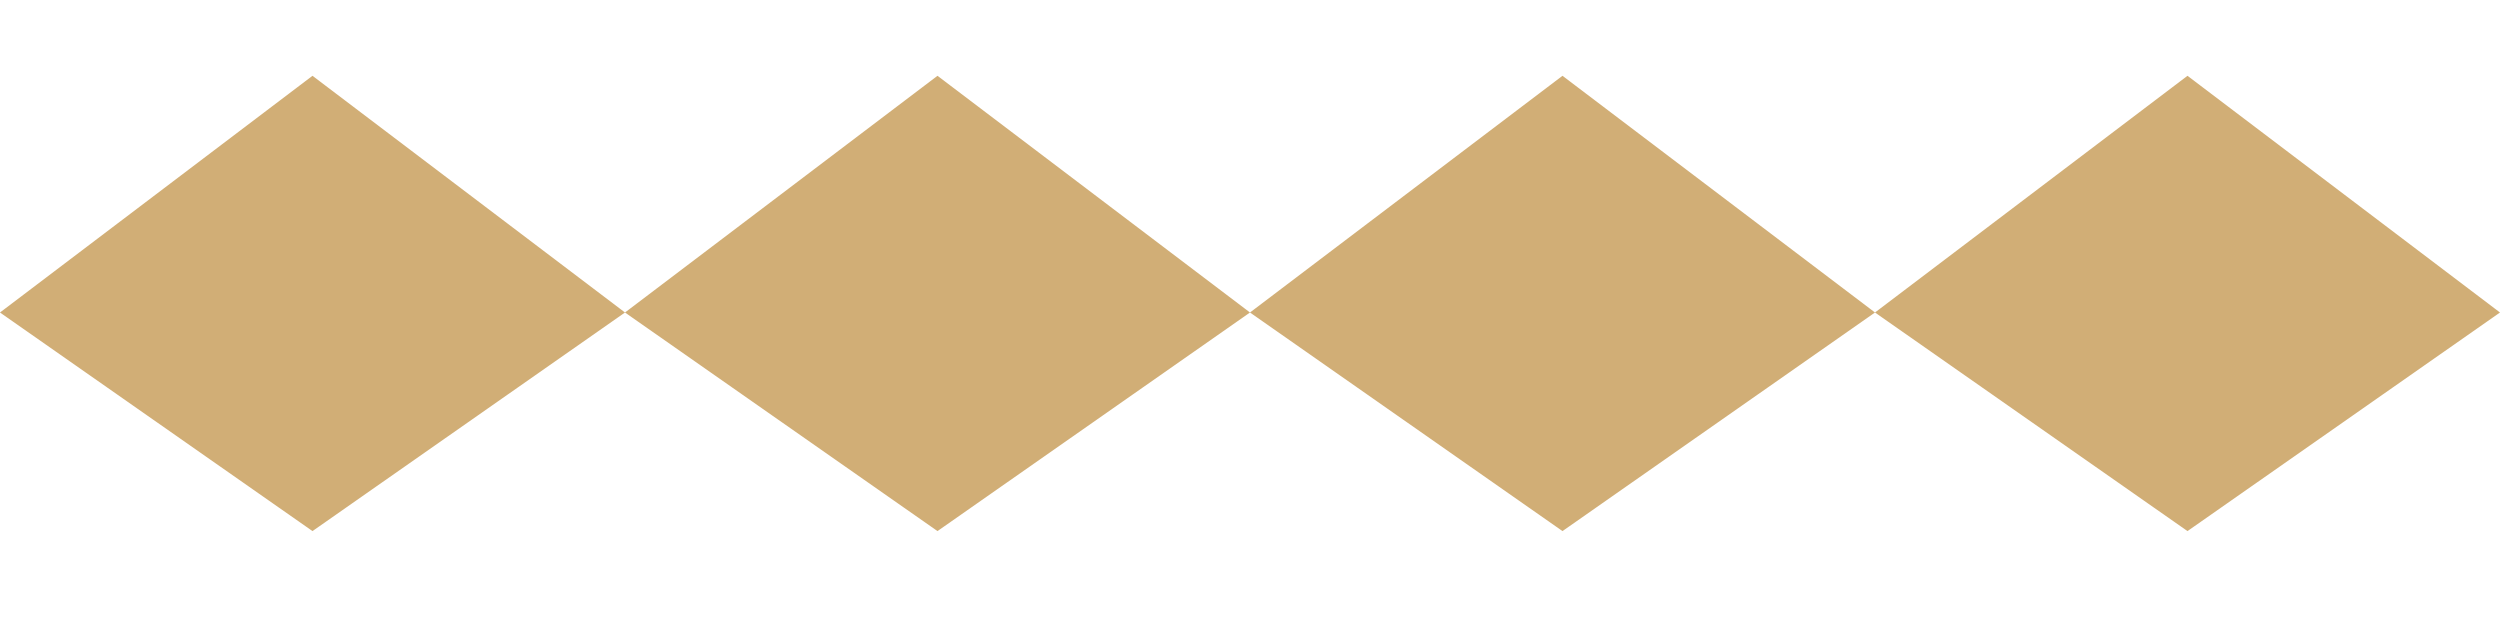
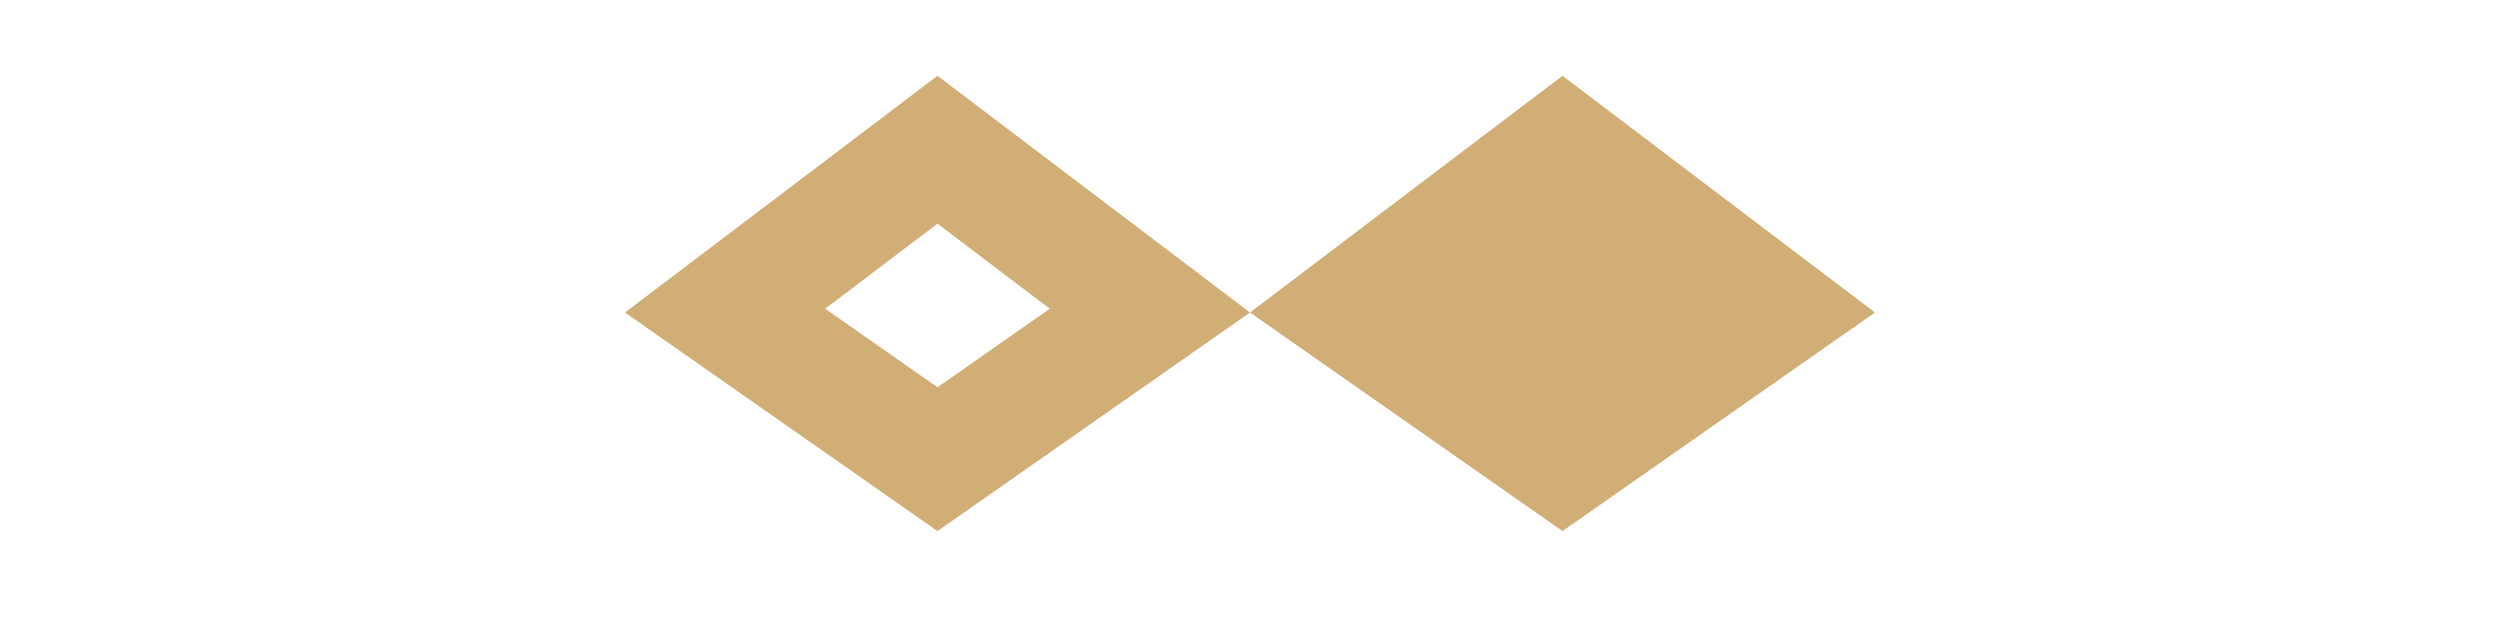
<svg xmlns="http://www.w3.org/2000/svg" width="84.852" height="21.213" viewBox="0 0 84.852 21.213">
  <g id="Accent_Underline" data-name="Accent Underline" transform="translate(-1 -151.333)">
    <g id="Path_1183" data-name="Path 1183" transform="translate(11.606 151.333) rotate(45)" fill="#d1ae76">
-       <path d="M 2.357 12.552 L 3.594 3.594 L 12.552 2.357 L 11.02 11.02 L 2.357 12.552 Z" stroke="none" />
-       <path d="M 10.104 4.714 L 5.368 5.368 L 4.714 10.104 L 9.294 9.294 L 10.104 4.714 M 15 0 L 12.746 12.746 L 0 15 L 1.819 1.819 L 15 0 Z" stroke="none" fill="#d1ae76" />
-     </g>
+       </g>
    <g id="Path_1184" data-name="Path 1184" transform="translate(75.245 151.333) rotate(45)" fill="#d1ae76">
-       <path d="M 2.357 12.552 L 3.594 3.594 L 12.552 2.357 L 11.02 11.02 L 2.357 12.552 Z" stroke="none" />
-       <path d="M 10.104 4.714 L 5.368 5.368 L 4.714 10.104 L 9.294 9.294 L 10.104 4.714 M 15 0 L 12.746 12.746 L 0 15 L 1.819 1.819 L 15 0 Z" stroke="none" fill="#d1ae76" />
-     </g>
+       </g>
    <g id="Path_1185" data-name="Path 1185" transform="translate(54.032 151.333) rotate(45)" fill="#d1ae76">
      <path d="M 2.357 12.552 L 3.594 3.594 L 12.552 2.357 L 11.02 11.02 L 2.357 12.552 Z" stroke="none" />
      <path d="M 10.104 4.714 L 5.368 5.368 L 4.714 10.104 L 9.294 9.294 L 10.104 4.714 M 15 0 L 12.746 12.746 L 0 15 L 1.819 1.819 L 15 0 Z" stroke="none" fill="#d1ae76" />
    </g>
    <g id="Path_1186" data-name="Path 1186" transform="translate(32.819 151.333) rotate(45)" fill="#d1ae76">
-       <path d="M 2.357 12.552 L 3.594 3.594 L 12.552 2.357 L 11.02 11.02 L 2.357 12.552 Z" stroke="none" />
      <path d="M 10.104 4.714 L 5.368 5.368 L 4.714 10.104 L 9.294 9.294 L 10.104 4.714 M 15 0 L 12.746 12.746 L 0 15 L 1.819 1.819 L 15 0 Z" stroke="none" fill="#d1ae76" />
    </g>
  </g>
</svg>